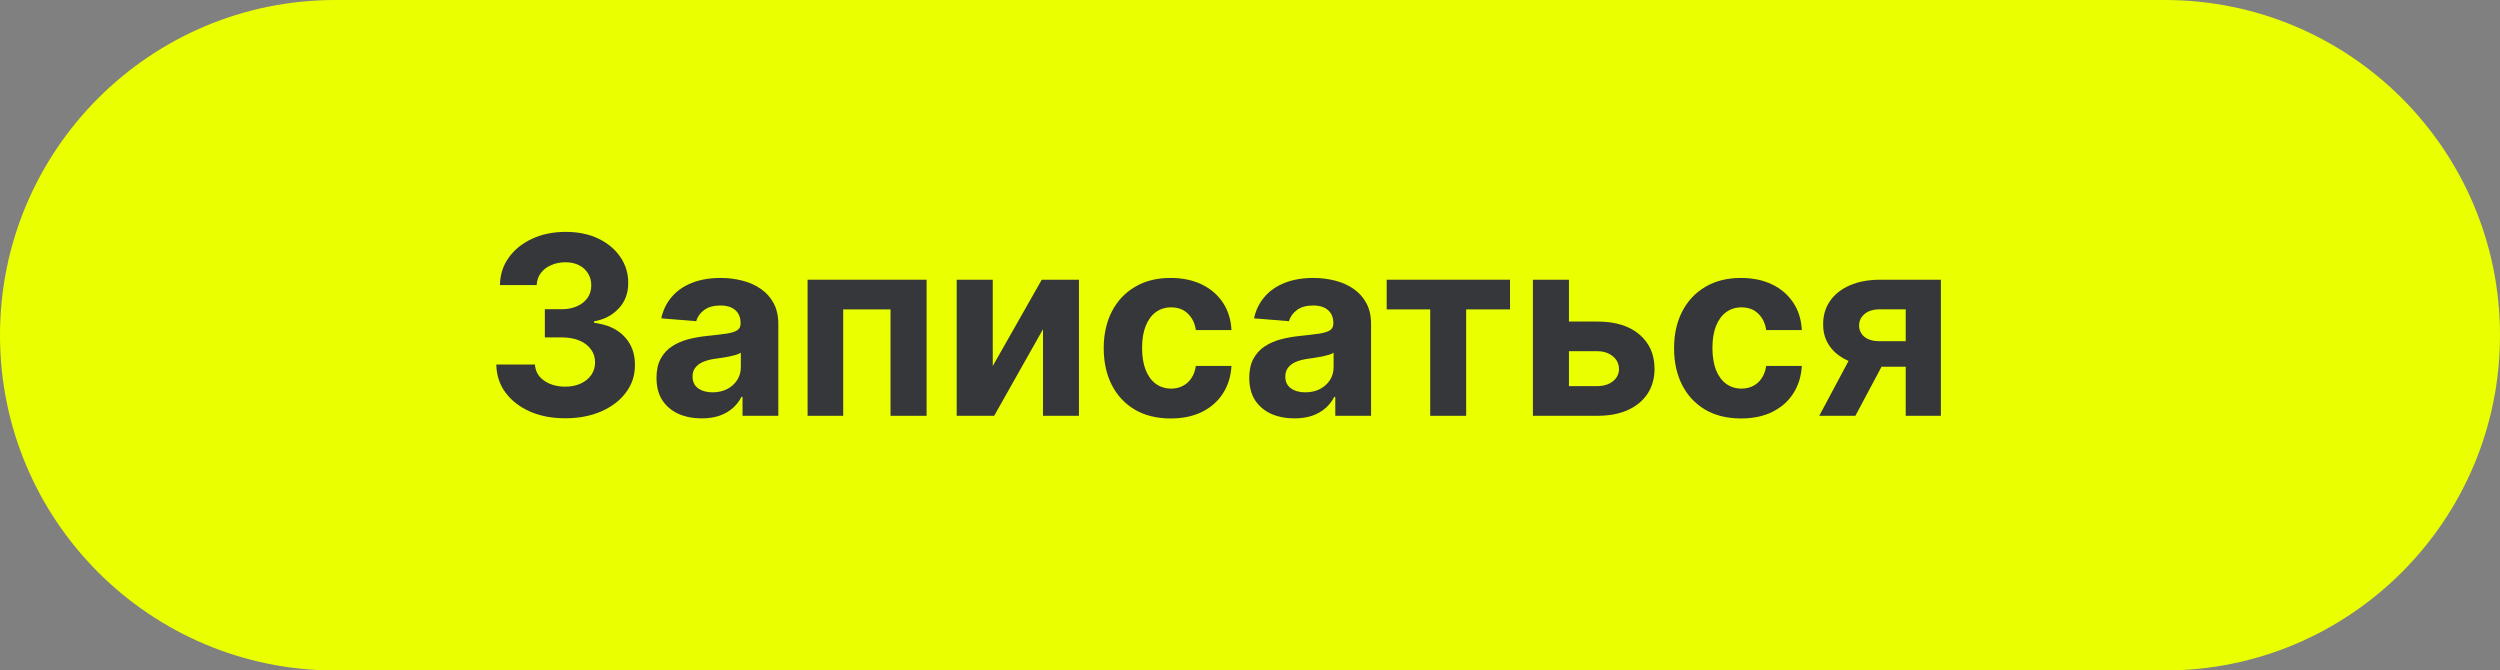
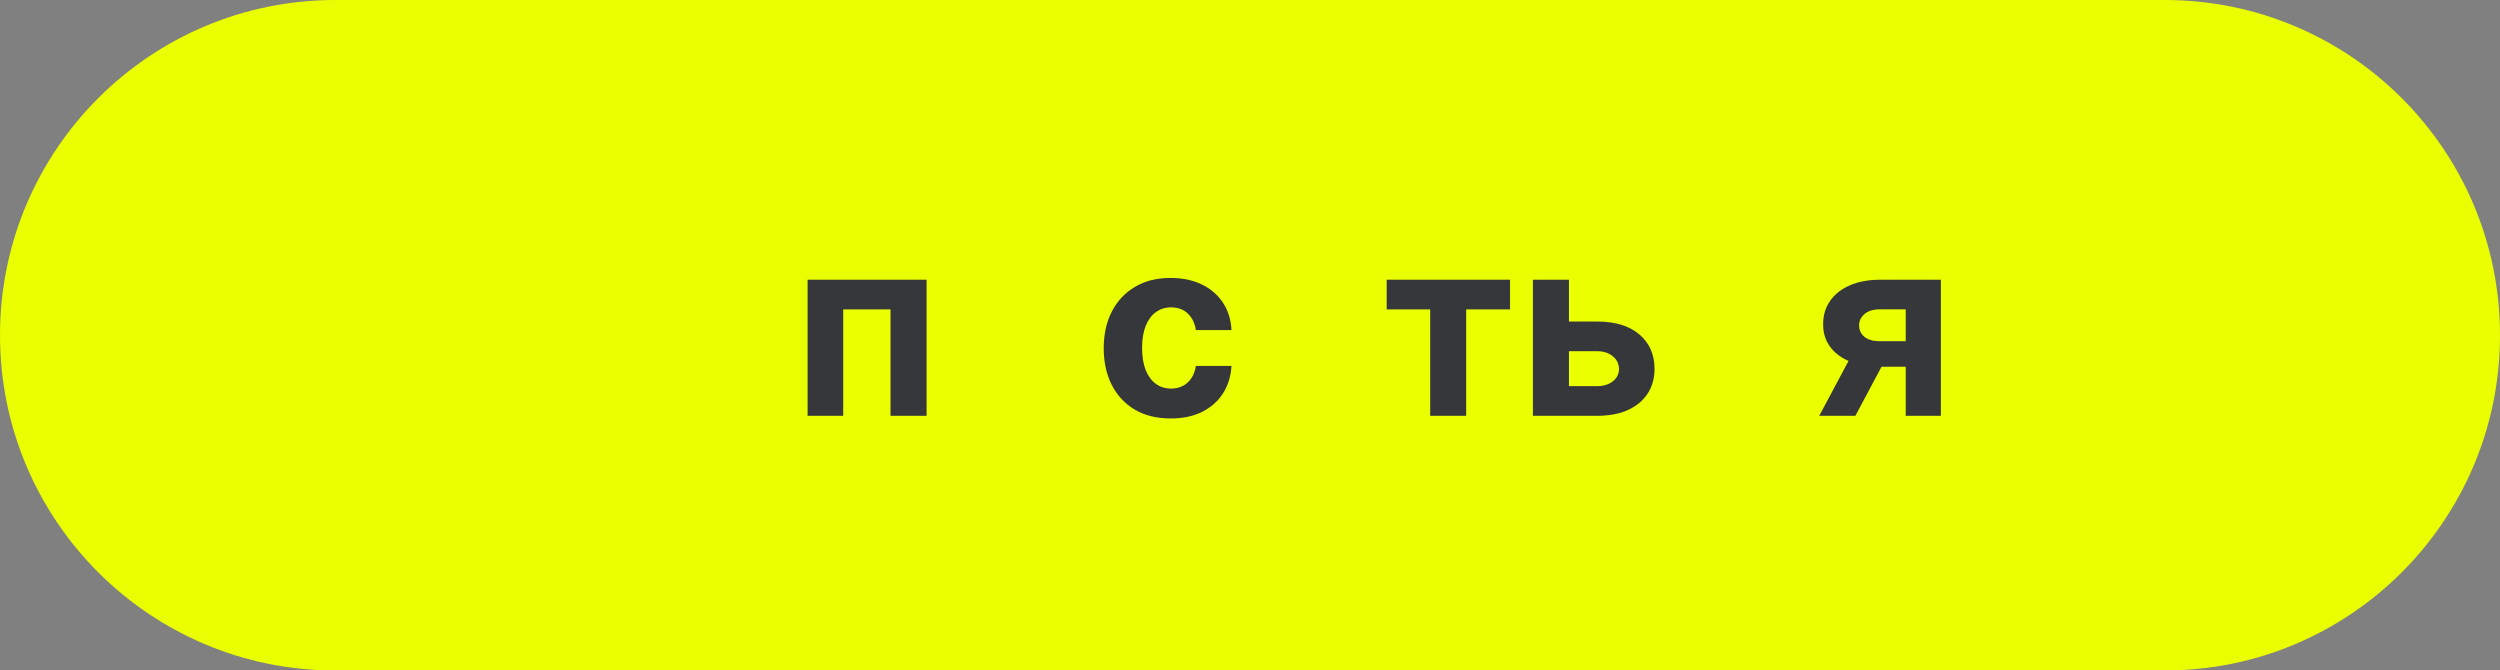
<svg xmlns="http://www.w3.org/2000/svg" width="1924" height="516" viewBox="0 0 1924 516" fill="none">
  <rect x="0" y="0" width="1924" height="516" fill="#808080" stroke="none" />
  <path d="M0 258C0 115.511 115.511 0 258 0H1666C1808.49 0 1924 115.511 1924 258C1924 400.489 1808.49 516 1666 516H258C115.51 516 0 400.489 0 258Z" fill="#EAFF00" />
-   <path d="M434.932 321.909C424.75 321.909 415.682 320.159 407.727 316.659C399.818 313.114 393.568 308.25 388.977 302.068C384.432 295.841 382.091 288.659 381.955 280.523H411.682C411.864 283.932 412.977 286.932 415.023 289.523C417.114 292.068 419.886 294.045 423.341 295.455C426.795 296.864 430.682 297.568 435 297.568C439.5 297.568 443.477 296.773 446.932 295.182C450.386 293.591 453.091 291.386 455.045 288.568C457 285.75 457.977 282.5 457.977 278.818C457.977 275.091 456.932 271.795 454.841 268.932C452.795 266.023 449.841 263.75 445.977 262.114C442.159 260.477 437.614 259.659 432.341 259.659H419.318V237.977H432.341C436.795 237.977 440.727 237.205 444.136 235.659C447.591 234.114 450.273 231.977 452.182 229.25C454.091 226.477 455.045 223.25 455.045 219.568C455.045 216.068 454.205 213 452.523 210.364C450.886 207.682 448.568 205.591 445.568 204.091C442.614 202.591 439.159 201.841 435.205 201.841C431.205 201.841 427.545 202.568 424.227 204.023C420.909 205.432 418.25 207.455 416.25 210.091C414.25 212.727 413.182 215.818 413.045 219.364H384.75C384.886 211.318 387.182 204.227 391.636 198.091C396.091 191.955 402.091 187.159 409.636 183.705C417.227 180.205 425.795 178.455 435.341 178.455C444.977 178.455 453.409 180.205 460.636 183.705C467.864 187.205 473.477 191.932 477.477 197.886C481.523 203.795 483.523 210.432 483.477 217.795C483.523 225.614 481.091 232.136 476.182 237.364C471.318 242.591 464.977 245.909 457.159 247.318V248.409C467.432 249.727 475.25 253.295 480.614 259.114C486.023 264.886 488.705 272.114 488.659 280.795C488.705 288.75 486.409 295.818 481.773 302C477.182 308.182 470.841 313.045 462.75 316.591C454.659 320.136 445.386 321.909 434.932 321.909Z" fill="#36373B" />
-   <path d="M540.017 321.977C533.335 321.977 527.381 320.818 522.153 318.5C516.926 316.136 512.79 312.659 509.744 308.068C506.744 303.432 505.244 297.659 505.244 290.75C505.244 284.932 506.312 280.045 508.449 276.091C510.585 272.136 513.494 268.955 517.176 266.545C520.858 264.136 525.04 262.318 529.722 261.091C534.449 259.864 539.403 259 544.585 258.5C550.676 257.864 555.585 257.273 559.312 256.727C563.04 256.136 565.744 255.273 567.426 254.136C569.108 253 569.949 251.318 569.949 249.091V248.682C569.949 244.364 568.585 241.023 565.858 238.659C563.176 236.295 559.358 235.114 554.403 235.114C549.176 235.114 545.017 236.273 541.926 238.591C538.835 240.864 536.79 243.727 535.79 247.182L508.926 245C510.29 238.636 512.972 233.136 516.972 228.5C520.972 223.818 526.131 220.227 532.449 217.727C538.812 215.182 546.176 213.909 554.54 213.909C560.358 213.909 565.926 214.591 571.244 215.955C576.608 217.318 581.358 219.432 585.494 222.295C589.676 225.159 592.972 228.841 595.381 233.341C597.79 237.795 598.994 243.136 598.994 249.364V320H571.449V305.477H570.631C568.949 308.75 566.699 311.636 563.881 314.136C561.062 316.591 557.676 318.523 553.722 319.932C549.767 321.295 545.199 321.977 540.017 321.977ZM548.335 301.932C552.608 301.932 556.381 301.091 559.653 299.409C562.926 297.682 565.494 295.364 567.358 292.455C569.222 289.545 570.153 286.25 570.153 282.568V271.455C569.244 272.045 567.994 272.591 566.403 273.091C564.858 273.545 563.108 273.977 561.153 274.386C559.199 274.75 557.244 275.091 555.29 275.409C553.335 275.682 551.562 275.932 549.972 276.159C546.562 276.659 543.585 277.455 541.04 278.545C538.494 279.636 536.517 281.114 535.108 282.977C533.699 284.795 532.994 287.068 532.994 289.795C532.994 293.75 534.426 296.773 537.29 298.864C540.199 300.909 543.881 301.932 548.335 301.932Z" fill="#36373B" />
  <path d="M621.528 320V215.273H713.097V320H685.347V238.114H648.938V320H621.528Z" fill="#36373B" />
-   <path d="M764.028 281.682L801.733 215.273H830.369V320H802.688V253.386L765.119 320H736.278V215.273H764.028V281.682Z" fill="#36373B" />
  <path d="M900.972 322.045C890.244 322.045 881.017 319.773 873.29 315.227C865.608 310.636 859.699 304.273 855.562 296.136C851.472 288 849.426 278.636 849.426 268.045C849.426 257.318 851.494 247.909 855.631 239.818C859.812 231.682 865.744 225.341 873.426 220.795C881.108 216.205 890.244 213.909 900.835 213.909C909.972 213.909 917.972 215.568 924.835 218.886C931.699 222.205 937.131 226.864 941.131 232.864C945.131 238.864 947.335 245.909 947.744 254H920.335C919.562 248.773 917.517 244.568 914.199 241.386C910.926 238.159 906.631 236.545 901.312 236.545C896.812 236.545 892.881 237.773 889.517 240.227C886.199 242.636 883.608 246.159 881.744 250.795C879.881 255.432 878.949 261.045 878.949 267.636C878.949 274.318 879.858 280 881.676 284.682C883.54 289.364 886.153 292.932 889.517 295.386C892.881 297.841 896.812 299.068 901.312 299.068C904.631 299.068 907.608 298.386 910.244 297.023C912.926 295.659 915.131 293.682 916.858 291.091C918.631 288.455 919.79 285.295 920.335 281.614H947.744C947.29 289.614 945.108 296.659 941.199 302.75C937.335 308.795 931.994 313.523 925.176 316.932C918.358 320.341 910.29 322.045 900.972 322.045Z" fill="#36373B" />
-   <path d="M996.205 321.977C989.523 321.977 983.568 320.818 978.341 318.5C973.114 316.136 968.977 312.659 965.932 308.068C962.932 303.432 961.432 297.659 961.432 290.75C961.432 284.932 962.5 280.045 964.636 276.091C966.773 272.136 969.682 268.955 973.364 266.545C977.045 264.136 981.227 262.318 985.909 261.091C990.636 259.864 995.591 259 1000.77 258.5C1006.86 257.864 1011.77 257.273 1015.5 256.727C1019.23 256.136 1021.93 255.273 1023.61 254.136C1025.3 253 1026.14 251.318 1026.14 249.091V248.682C1026.14 244.364 1024.77 241.023 1022.05 238.659C1019.36 236.295 1015.55 235.114 1010.59 235.114C1005.36 235.114 1001.2 236.273 998.114 238.591C995.023 240.864 992.977 243.727 991.977 247.182L965.114 245C966.477 238.636 969.159 233.136 973.159 228.5C977.159 223.818 982.318 220.227 988.636 217.727C995 215.182 1002.36 213.909 1010.73 213.909C1016.55 213.909 1022.11 214.591 1027.43 215.955C1032.8 217.318 1037.55 219.432 1041.68 222.295C1045.86 225.159 1049.16 228.841 1051.57 233.341C1053.98 237.795 1055.18 243.136 1055.18 249.364V320H1027.64V305.477H1026.82C1025.14 308.75 1022.89 311.636 1020.07 314.136C1017.25 316.591 1013.86 318.523 1009.91 319.932C1005.95 321.295 1001.39 321.977 996.205 321.977ZM1004.52 301.932C1008.8 301.932 1012.57 301.091 1015.84 299.409C1019.11 297.682 1021.68 295.364 1023.55 292.455C1025.41 289.545 1026.34 286.25 1026.34 282.568V271.455C1025.43 272.045 1024.18 272.591 1022.59 273.091C1021.05 273.545 1019.3 273.977 1017.34 274.386C1015.39 274.75 1013.43 275.091 1011.48 275.409C1009.52 275.682 1007.75 275.932 1006.16 276.159C1002.75 276.659 999.773 277.455 997.227 278.545C994.682 279.636 992.705 281.114 991.295 282.977C989.886 284.795 989.182 287.068 989.182 289.795C989.182 293.75 990.614 296.773 993.477 298.864C996.386 300.909 1000.07 301.932 1004.52 301.932Z" fill="#36373B" />
  <path d="M1067.2 238.114V215.273H1162.11V238.114H1128.36V320H1100.68V238.114H1067.2Z" fill="#36373B" />
  <path d="M1197.92 247.455H1229.22C1243.08 247.455 1253.9 250.773 1261.67 257.409C1269.44 264 1273.33 272.818 1273.33 283.864C1273.33 291.045 1271.58 297.364 1268.08 302.818C1264.58 308.227 1259.53 312.455 1252.94 315.5C1246.35 318.5 1238.44 320 1229.22 320H1179.72V215.273H1207.47V297.159H1229.22C1234.08 297.159 1238.08 295.932 1241.22 293.477C1244.35 291.023 1245.94 287.886 1245.99 284.068C1245.94 280.023 1244.35 276.727 1241.22 274.182C1238.08 271.591 1234.08 270.295 1229.22 270.295H1197.92V247.455Z" fill="#36373B" />
-   <path d="M1339.91 322.045C1329.18 322.045 1319.95 319.773 1312.23 315.227C1304.55 310.636 1298.64 304.273 1294.5 296.136C1290.41 288 1288.36 278.636 1288.36 268.045C1288.36 257.318 1290.43 247.909 1294.57 239.818C1298.75 231.682 1304.68 225.341 1312.36 220.795C1320.05 216.205 1329.18 213.909 1339.77 213.909C1348.91 213.909 1356.91 215.568 1363.77 218.886C1370.64 222.205 1376.07 226.864 1380.07 232.864C1384.07 238.864 1386.27 245.909 1386.68 254H1359.27C1358.5 248.773 1356.45 244.568 1353.14 241.386C1349.86 238.159 1345.57 236.545 1340.25 236.545C1335.75 236.545 1331.82 237.773 1328.45 240.227C1325.14 242.636 1322.55 246.159 1320.68 250.795C1318.82 255.432 1317.89 261.045 1317.89 267.636C1317.89 274.318 1318.8 280 1320.61 284.682C1322.48 289.364 1325.09 292.932 1328.45 295.386C1331.82 297.841 1335.75 299.068 1340.25 299.068C1343.57 299.068 1346.55 298.386 1349.18 297.023C1351.86 295.659 1354.07 293.682 1355.8 291.091C1357.57 288.455 1358.73 285.295 1359.27 281.614H1386.68C1386.23 289.614 1384.05 296.659 1380.14 302.75C1376.27 308.795 1370.93 313.523 1364.11 316.932C1357.3 320.341 1349.23 322.045 1339.91 322.045Z" fill="#36373B" />
-   <path d="M1466.64 320V238.045H1447.01C1441.69 238.045 1437.64 239.273 1434.87 241.727C1432.1 244.182 1430.73 247.091 1430.78 250.455C1430.73 253.864 1432.05 256.75 1434.73 259.114C1437.46 261.432 1441.46 262.591 1446.73 262.591H1476.32V282.227H1446.73C1437.78 282.227 1430.03 280.864 1423.48 278.136C1416.94 275.409 1411.89 271.614 1408.35 266.75C1404.8 261.841 1403.05 256.136 1403.1 249.636C1403.05 242.818 1404.8 236.841 1408.35 231.705C1411.89 226.523 1416.96 222.5 1423.55 219.636C1430.19 216.727 1438.01 215.273 1447.01 215.273H1493.71V320H1466.64ZM1400.1 320L1429.21 265.455H1456.96L1427.91 320H1400.1Z" fill="#36373B" />
+   <path d="M1466.64 320V238.045H1447.01C1441.69 238.045 1437.64 239.273 1434.87 241.727C1432.1 244.182 1430.73 247.091 1430.78 250.455C1430.73 253.864 1432.05 256.75 1434.73 259.114C1437.46 261.432 1441.46 262.591 1446.73 262.591H1476.32V282.227H1446.73C1437.78 282.227 1430.03 280.864 1423.48 278.136C1416.94 275.409 1411.89 271.614 1408.35 266.75C1404.8 261.841 1403.05 256.136 1403.1 249.636C1403.05 242.818 1404.8 236.841 1408.35 231.705C1411.89 226.523 1416.96 222.5 1423.55 219.636C1430.19 216.727 1438.01 215.273 1447.01 215.273H1493.71V320H1466.64M1400.1 320L1429.21 265.455H1456.96L1427.91 320H1400.1Z" fill="#36373B" />
</svg>